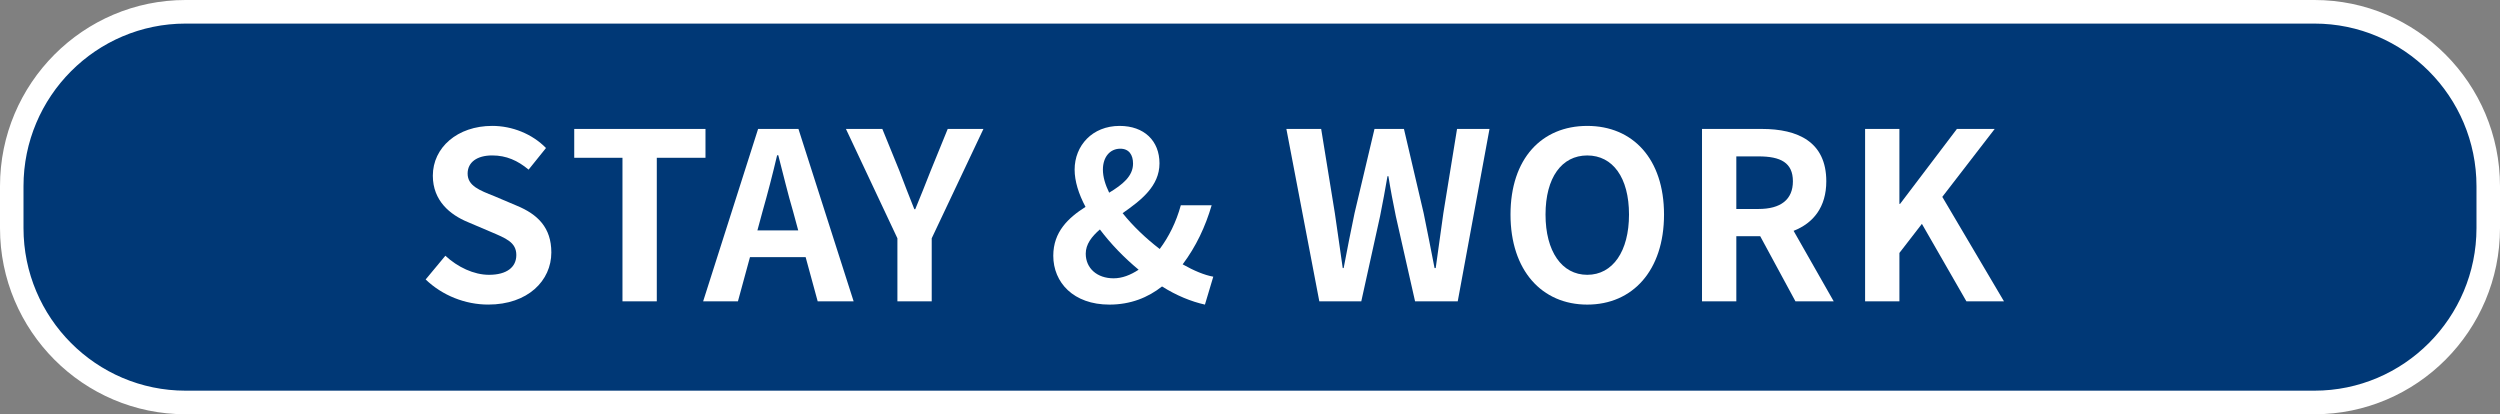
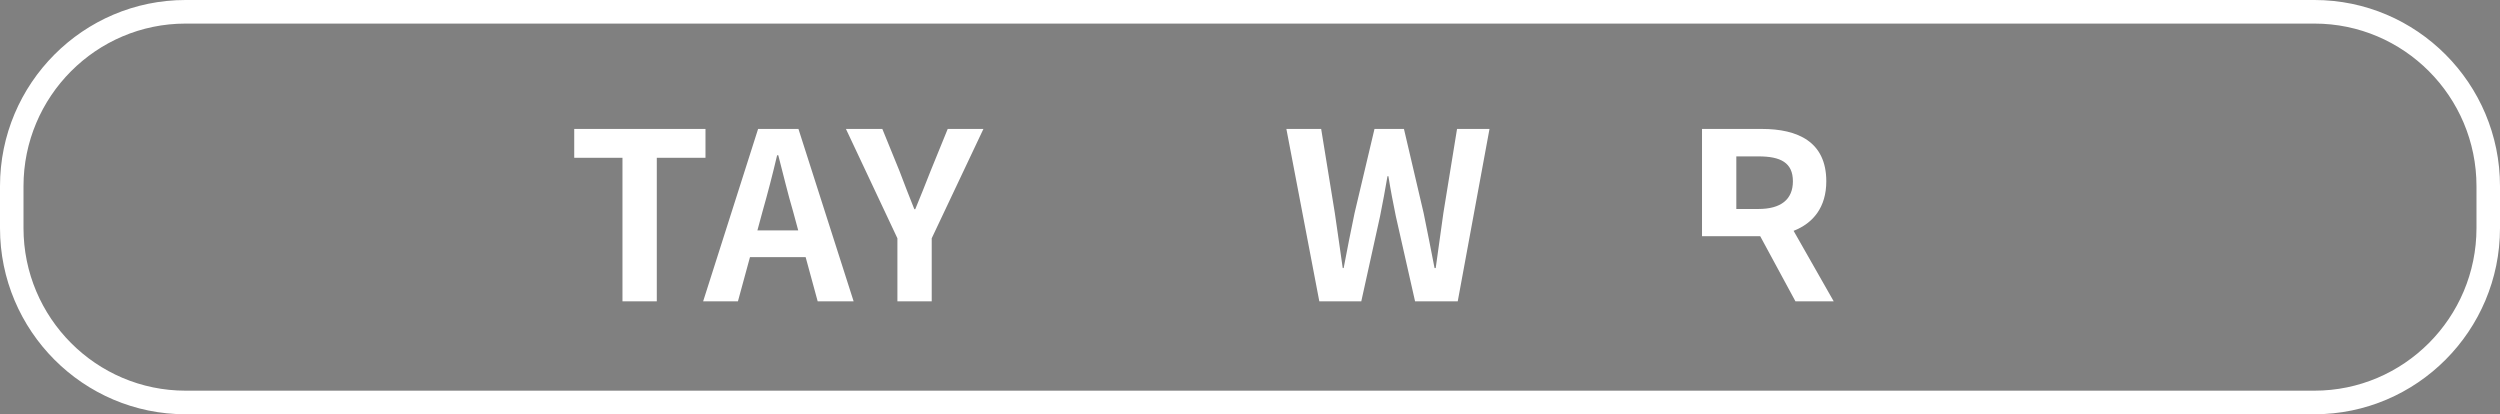
<svg xmlns="http://www.w3.org/2000/svg" version="1.1" id="レイヤー_1" x="0px" y="0px" viewBox="0 0 212 35.129" style="enable-background:new 0 0 212 35.129;" xml:space="preserve">
  <rect x="0" y="0" width="212" height="35.129" fill="#808080" stroke="none" />
  <style type="text/css">
	.st0{fill:#003876;}
	.st1{fill:#FFFFFF;}
</style>
  <g>
-     <path class="st0" d="M196.215,34.129H15.785c-8.167,0-14.789-6.621-14.789-14.789v-3.552C0.997,7.621,7.618,1,15.785,1h180.43   c8.167,0,14.789,6.621,14.789,14.789v3.552C211.003,27.508,204.382,34.129,196.215,34.129z" />
    <path class="st1" d="M196.264,35.129H15.736C7.059,35.129,0,28.047,0,19.341v-3.552C0,7.083,7.059,0,15.736,0h180.528   C204.942,0,212,7.083,212,15.789v3.552C212,28.047,204.942,35.129,196.264,35.129z M15.736,2C8.158,2,1.993,8.186,1.993,15.789   v3.552c0,7.603,6.165,13.788,13.743,13.788h180.528c7.577,0,13.742-6.186,13.742-13.788v-3.552C210.007,8.186,203.842,2,196.264,2   H15.736z" />
  </g>
  <g>
    <g>
-       <path class="st1" d="M36.095,23.699l1.672-2.012c1.042,0.967,2.419,1.617,3.697,1.617c1.514,0,2.32-0.65,2.32-1.677    c0-1.085-0.885-1.42-2.183-1.973l-1.947-0.829c-1.475-0.611-2.95-1.795-2.95-3.926c0-2.388,2.084-4.223,5.034-4.223    c1.691,0,3.382,0.671,4.562,1.875l-1.475,1.834c-0.924-0.77-1.888-1.204-3.087-1.204c-1.278,0-2.084,0.572-2.084,1.539    c0,1.046,1.022,1.42,2.261,1.914l1.908,0.809c1.769,0.73,2.93,1.854,2.93,3.966c0,2.387-1.986,4.419-5.348,4.419    C39.458,25.83,37.511,25.06,36.095,23.699z" />
      <path class="st1" d="M52.785,13.38h-4.09v-2.446h11.13v2.446h-4.129v12.173h-2.91V13.38z" />
      <path class="st1" d="M64.287,10.934h3.421l4.68,14.62h-3.048l-1.022-3.749h-4.72l-1.022,3.749h-2.95L64.287,10.934z     M64.228,19.536h3.461l-0.433-1.598c-0.452-1.519-0.845-3.196-1.258-4.774h-0.098c-0.374,1.598-0.806,3.255-1.239,4.774    L64.228,19.536z" />
      <path class="st1" d="M76.1,20.207l-4.365-9.273h3.087l1.455,3.571c0.413,1.085,0.806,2.111,1.258,3.235h0.079    c0.452-1.125,0.885-2.15,1.298-3.235l1.455-3.571h3.028l-4.385,9.273v5.347H76.1V20.207z" />
-       <path class="st1" d="M89.318,21.687c0-2.032,1.278-3.216,2.734-4.144c-0.59-1.104-0.924-2.19-0.924-3.157    c0-2.032,1.494-3.709,3.814-3.709c2.084,0,3.382,1.263,3.382,3.177c0,1.934-1.573,3.137-3.126,4.222    c0.865,1.085,1.986,2.151,3.146,3.039c0.767-1.026,1.396-2.269,1.789-3.709h2.615c-0.531,1.815-1.318,3.492-2.458,5.011    c0.944,0.533,1.829,0.908,2.596,1.046l-0.708,2.367c-1.16-0.256-2.419-0.769-3.638-1.539c-1.2,0.947-2.675,1.539-4.464,1.539    C91.029,25.83,89.318,23.955,89.318,21.687z M94.431,23.601c0.728,0,1.435-0.276,2.124-0.73c-1.239-1.026-2.36-2.19-3.284-3.413    c-0.708,0.611-1.2,1.263-1.2,2.052C92.071,22.752,93.035,23.601,94.431,23.601z M94.057,16.34    c1.141-0.691,2.025-1.401,2.025-2.467c0-0.729-0.334-1.263-1.081-1.263c-0.865,0-1.475,0.69-1.475,1.776    C93.526,14.998,93.723,15.649,94.057,16.34z" />
      <path class="st1" d="M109.085,10.934h2.95l1.16,7.142c0.216,1.539,0.452,3.078,0.668,4.656h0.079    c0.295-1.579,0.61-3.137,0.924-4.656l1.691-7.142h2.498l1.671,7.142c0.315,1.5,0.61,3.078,0.924,4.656h0.098    c0.217-1.579,0.433-3.137,0.649-4.656l1.16-7.142h2.753l-2.694,14.62h-3.618l-1.632-7.221c-0.236-1.145-0.452-2.269-0.629-3.394    h-0.078c-0.197,1.125-0.393,2.249-0.629,3.394l-1.593,7.221h-3.559L109.085,10.934z" />
-       <path class="st1" d="M128.091,18.195c0-4.755,2.655-7.518,6.509-7.518c3.854,0,6.509,2.782,6.509,7.518    c0,4.735-2.655,7.635-6.509,7.635C130.746,25.83,128.091,22.93,128.091,18.195z M138.14,18.195c0-3.137-1.377-5.012-3.54-5.012    c-2.163,0-3.539,1.875-3.539,5.012c0,3.117,1.377,5.109,3.539,5.109C136.763,23.304,138.14,21.312,138.14,18.195z" />
-       <path class="st1" d="M144.33,10.934h5.073c3.048,0,5.467,1.085,5.467,4.439c0,2.189-1.101,3.551-2.773,4.202l3.402,5.978h-3.245    l-2.989-5.524h-2.025v5.524h-2.91V10.934z M149.128,17.721c1.868,0,2.91-0.789,2.91-2.348c0-1.579-1.042-2.111-2.91-2.111h-1.888    v4.459H149.128z" />
-       <path class="st1" d="M158.159,10.934h2.91v6.353h0.059l4.818-6.353h3.205l-4.444,5.761l5.231,8.859h-3.186l-3.775-6.57    l-1.907,2.466v4.104h-2.91V10.934z" />
+       <path class="st1" d="M144.33,10.934h5.073c3.048,0,5.467,1.085,5.467,4.439c0,2.189-1.101,3.551-2.773,4.202l3.402,5.978h-3.245    l-2.989-5.524h-2.025h-2.91V10.934z M149.128,17.721c1.868,0,2.91-0.789,2.91-2.348c0-1.579-1.042-2.111-2.91-2.111h-1.888    v4.459H149.128z" />
    </g>
  </g>
</svg>